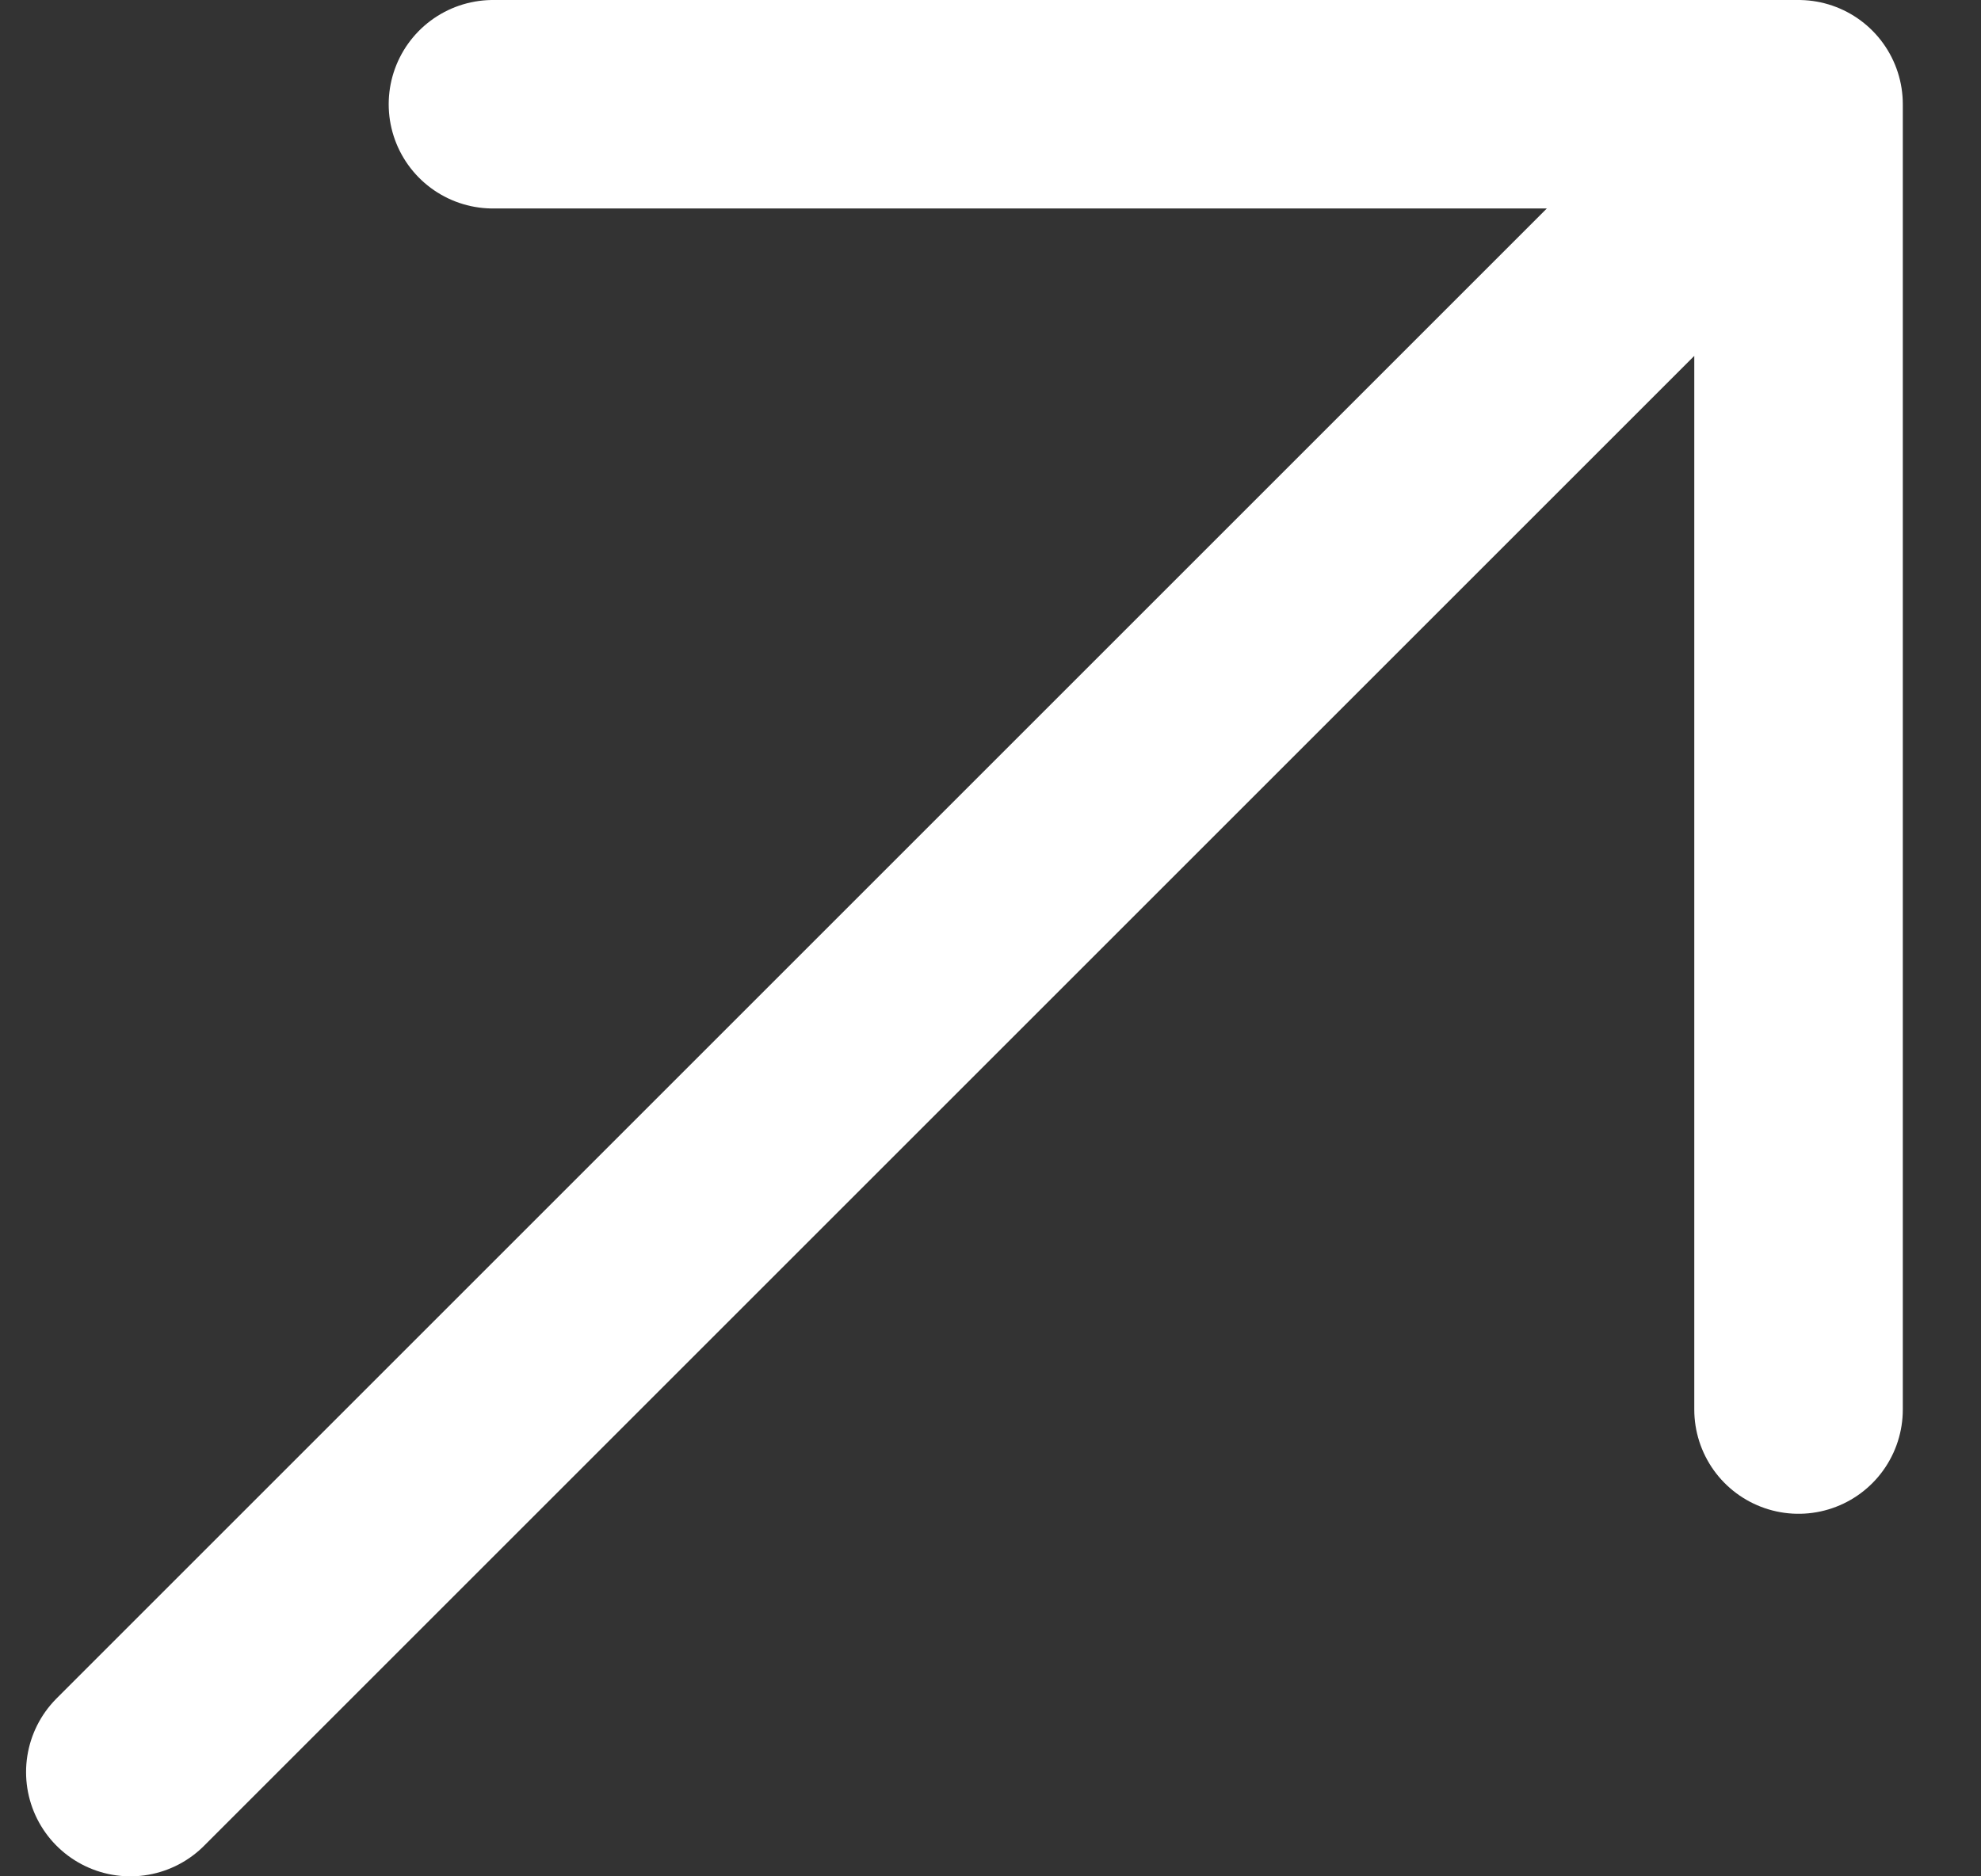
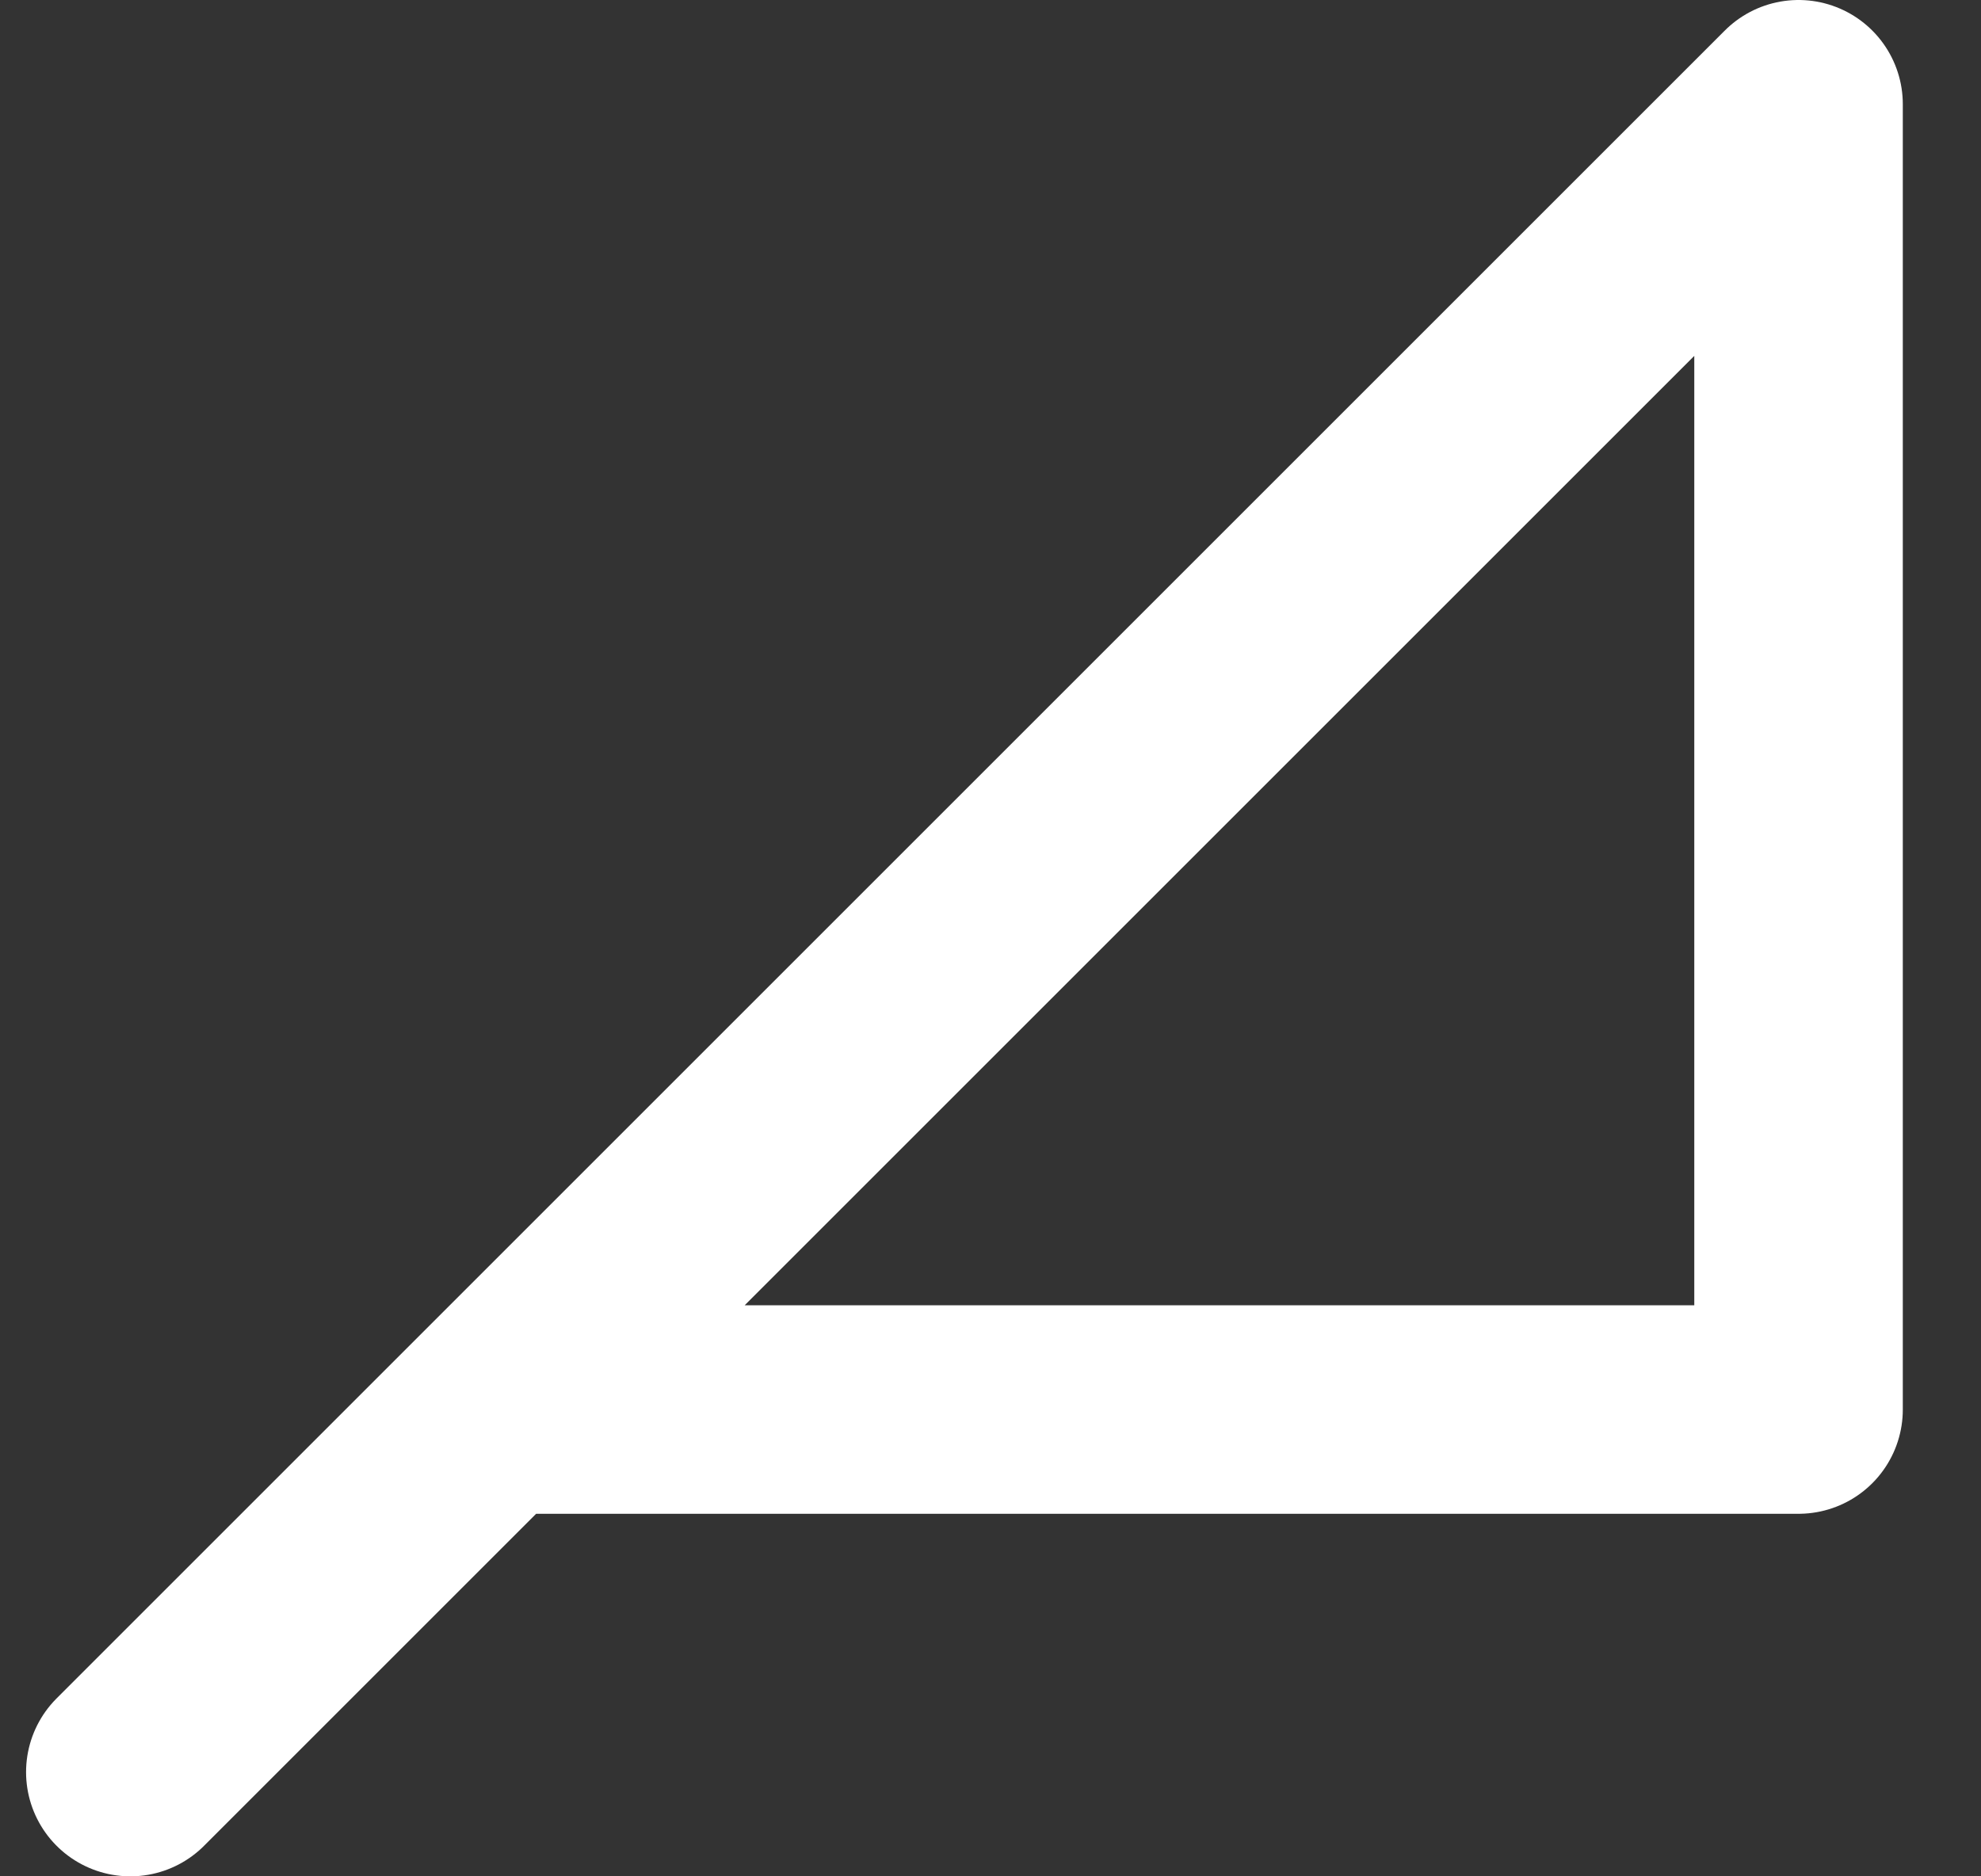
<svg xmlns="http://www.w3.org/2000/svg" width="19" height="18" viewBox="0 0 19 18" fill="none">
  <rect x="0" y="0" width="19" height="18" fill="#333333" stroke="none" />
-   <path d="M1.25 17L17.25 1M17.25 1V13.522M17.25 1H4.728" stroke="white" stroke-width="2" stroke-linecap="round" stroke-linejoin="round" />
+   <path d="M1.25 17L17.25 1M17.25 1V13.522H4.728" stroke="white" stroke-width="2" stroke-linecap="round" stroke-linejoin="round" />
</svg>